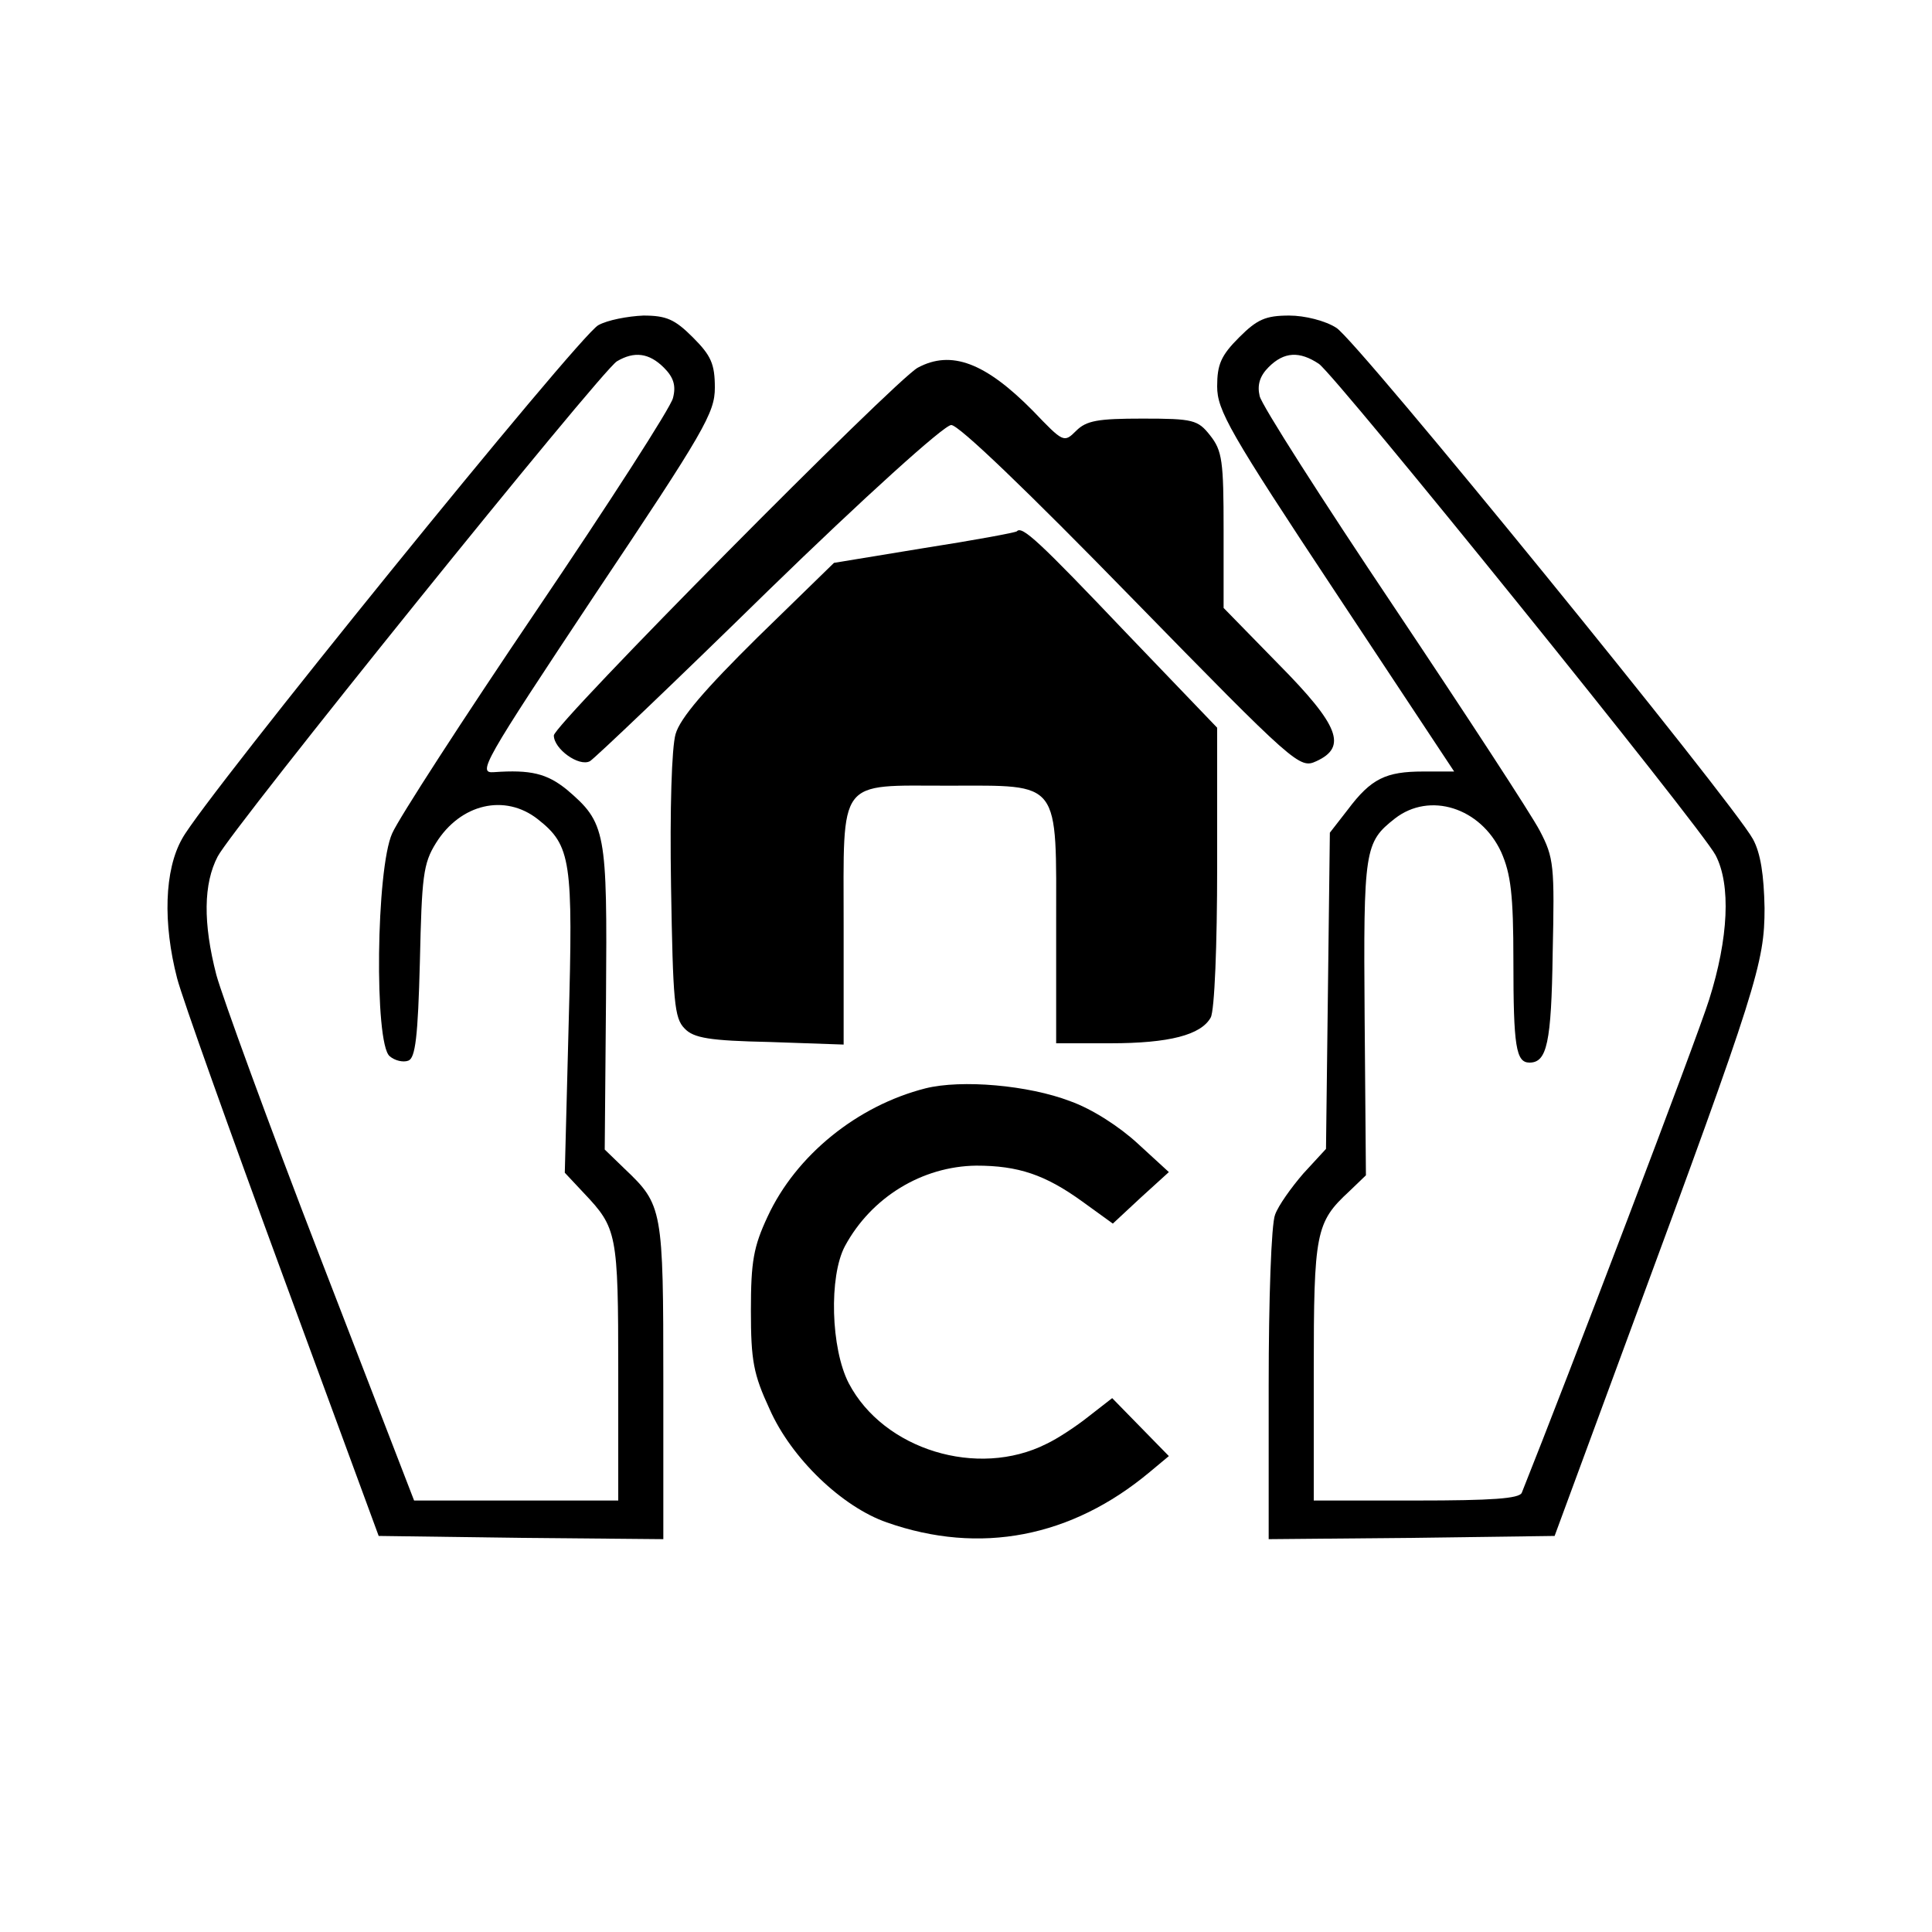
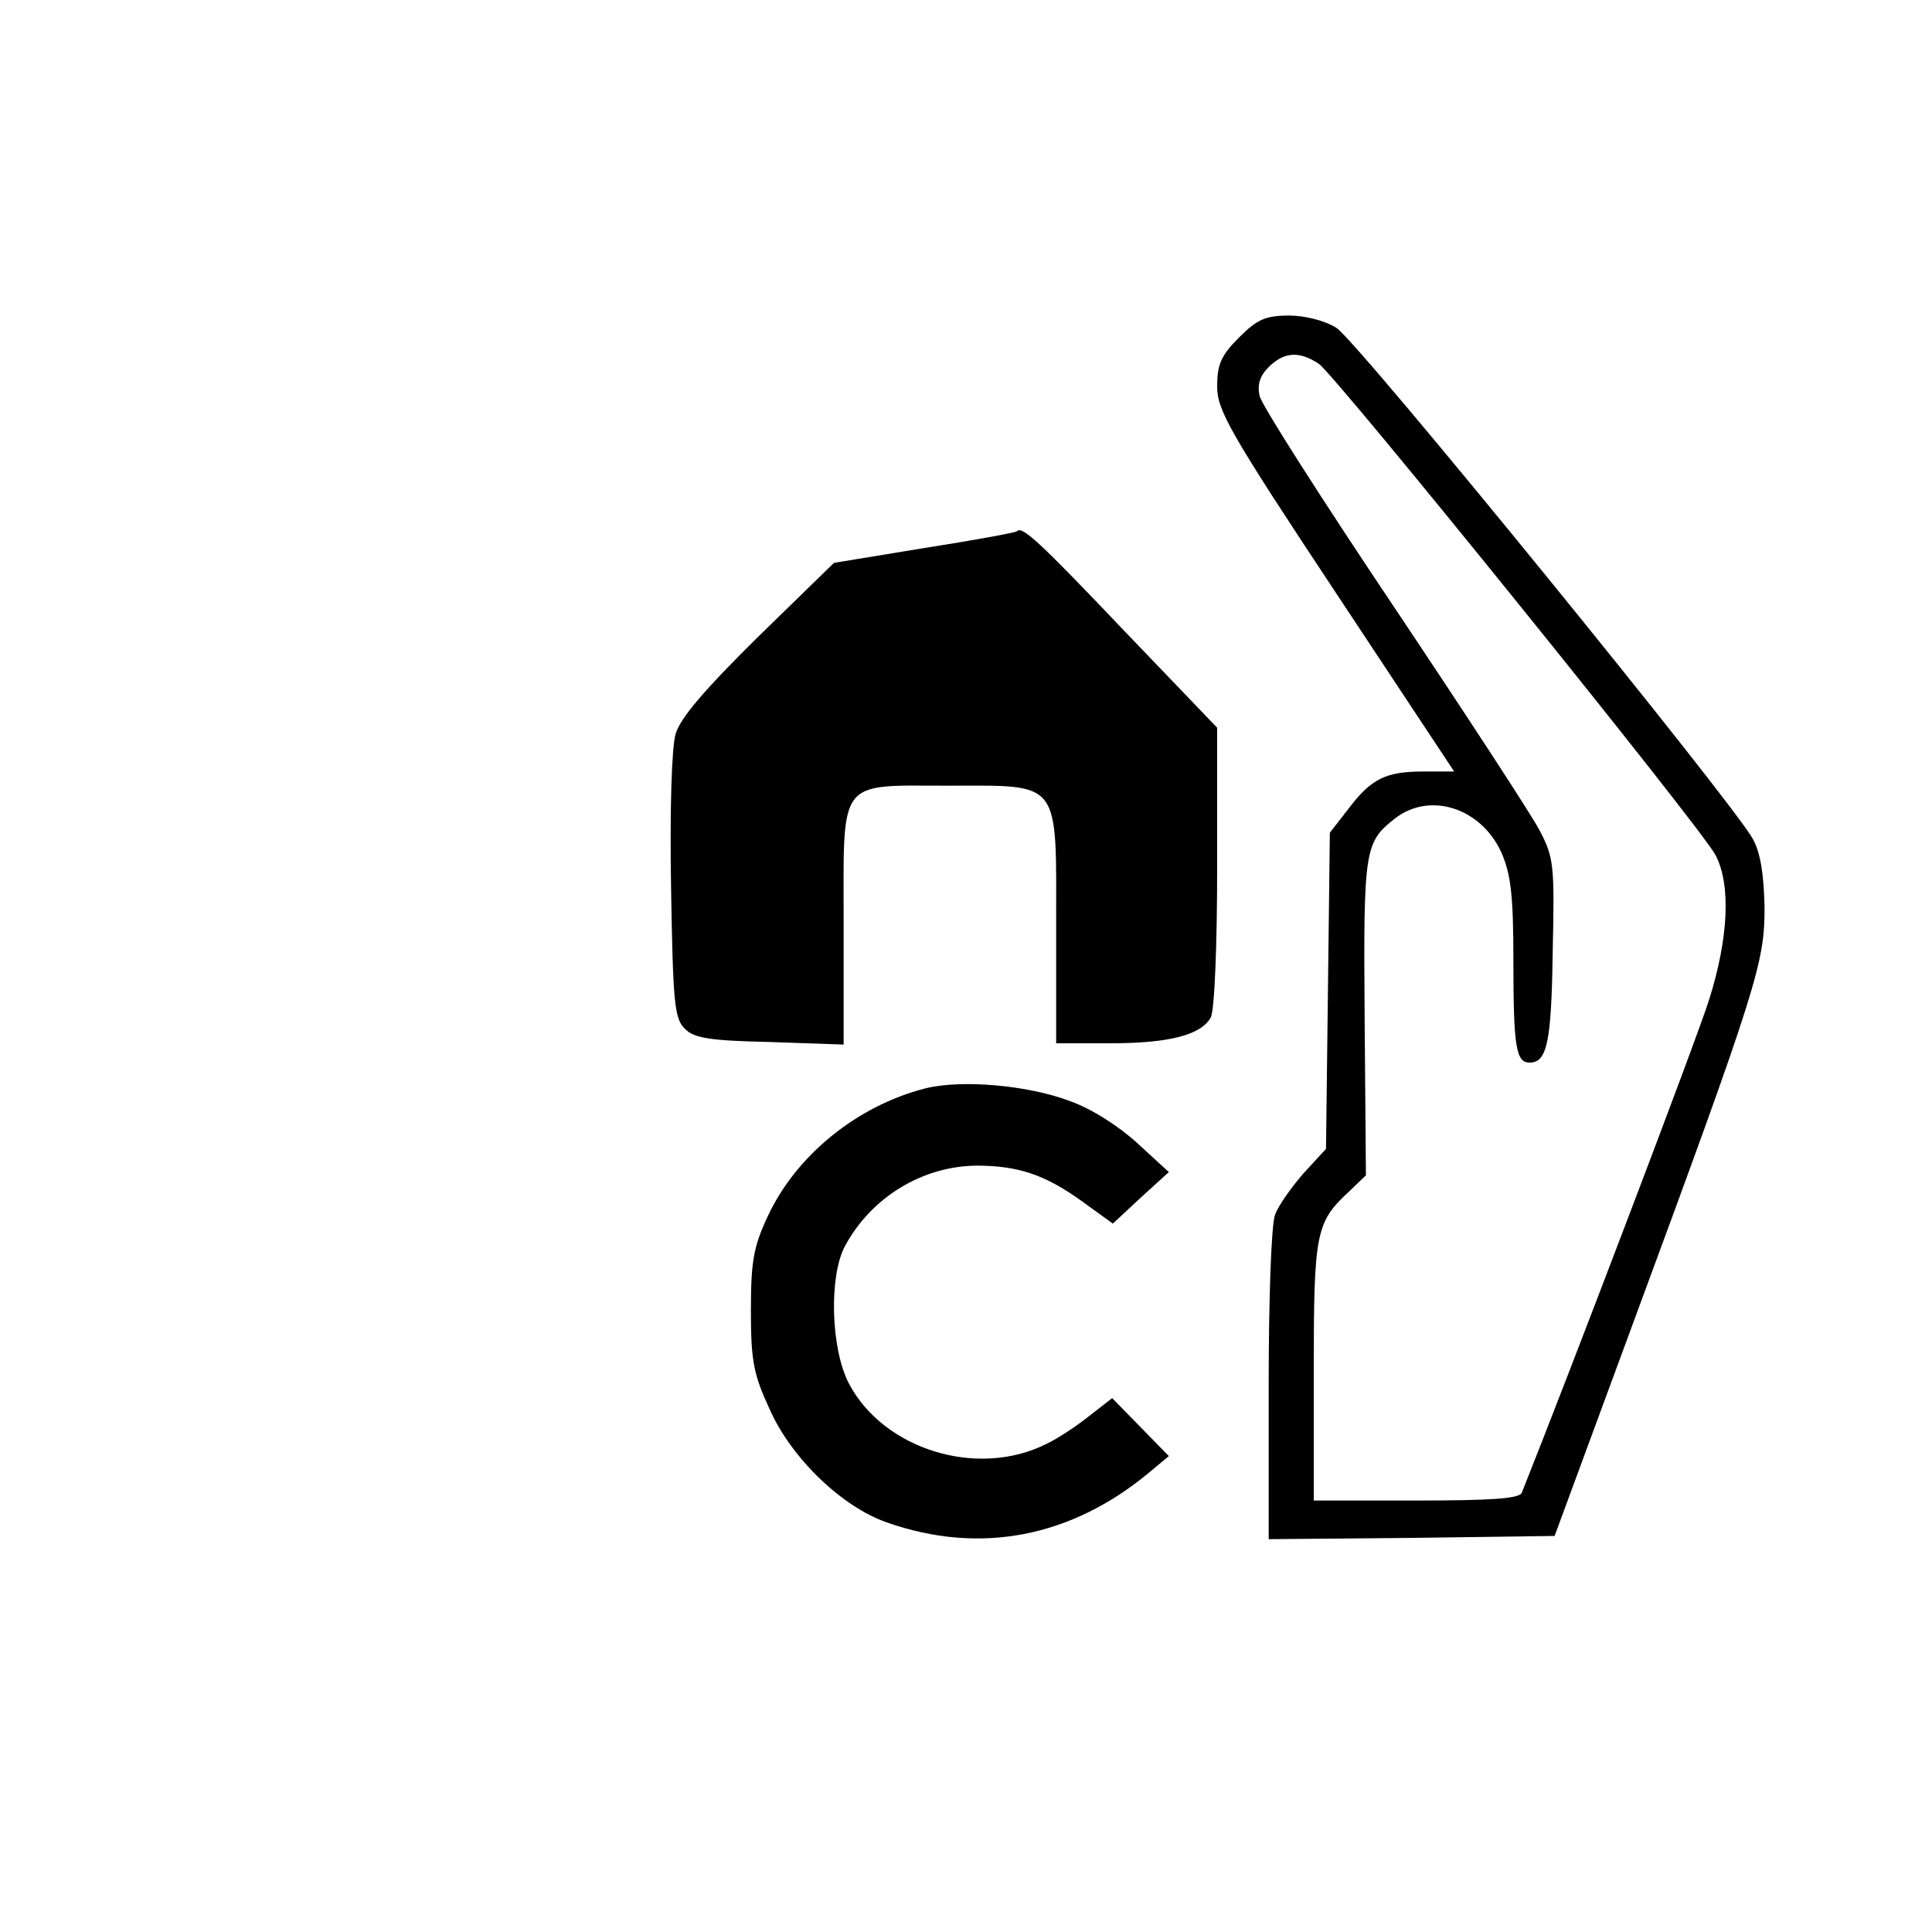
<svg xmlns="http://www.w3.org/2000/svg" version="1.0" width="300pt" height="300pt" viewBox="0 0 300 300" preserveAspectRatio="xMidYMid meet">
  <g transform="translate(0,300) scale(0.1,-0.1)" fill="#000000" stroke="none">
-     <path d="M929 2495 c-30 -16 -612 -734 -646 -797 -28 -49 -30 -132 -8 -217 8 -31 82 -238 164 -461 l149 -405 221 -3 221 -2 0 245 c0 268 -1 274 -60 330 l-31 30 2 235 c2 260 0 272 -61 324 -31 25 -56 31 -113 27 -26 -2 -17 14 157 276 170 254 186 282 186 321 0 37 -6 50 -34 78 -28 28 -41 34 -77 34 -24 -1 -56 -7 -70 -15z m102 -66 c15 -15 19 -28 14 -47 -3 -14 -99 -163 -212 -330 -113 -167 -214 -323 -224 -346 -25 -55 -28 -326 -4 -346 8 -7 21 -10 29 -7 11 4 15 37 18 154 3 132 5 152 25 184 38 61 107 77 158 37 52 -41 55 -64 48 -318 l-6 -231 30 -32 c51 -54 53 -62 53 -276 l0 -201 -159 0 -158 0 -146 378 c-80 207 -152 405 -161 438 -21 81 -20 142 2 184 22 43 596 755 620 769 27 16 50 13 73 -10z" />
    <path d="M1924 2476 c-28 -28 -34 -42 -34 -76 0 -37 19 -71 184 -320 l184 -278 -48 0 c-58 0 -81 -11 -117 -59 l-28 -36 -3 -246 -3 -245 -35 -38 c-19 -22 -39 -50 -44 -64 -6 -14 -10 -133 -10 -265 l0 -239 222 2 222 3 118 320 c197 533 208 570 208 655 -1 51 -6 85 -18 107 -31 57 -616 776 -647 794 -17 11 -49 19 -73 19 -37 0 -50 -6 -78 -34z m124 -41 c28 -20 595 -722 616 -763 24 -46 20 -129 -10 -224 -19 -61 -221 -591 -291 -766 -4 -9 -46 -12 -164 -12 l-159 0 0 200 c0 216 3 232 55 280 l26 25 -2 245 c-2 262 0 272 47 309 54 42 133 17 165 -52 15 -34 19 -66 19 -169 0 -133 4 -158 25 -158 27 0 34 30 36 170 3 136 2 148 -20 190 -13 25 -115 181 -226 347 -112 167 -206 314 -209 328 -4 17 0 31 14 45 24 24 48 25 78 5z" />
-     <path d="M1425 2429 c-37 -21 -565 -554 -565 -571 0 -21 39 -49 56 -40 7 4 132 123 277 265 147 143 273 257 284 257 11 1 120 -104 279 -267 256 -262 262 -267 288 -255 48 22 36 55 -59 151 l-85 87 0 121 c0 107 -2 123 -21 147 -19 24 -26 26 -105 26 -69 0 -87 -3 -103 -19 -19 -19 -20 -18 -67 31 -74 75 -127 95 -179 67z" />
    <path d="M1579 2175 c-2 -2 -67 -14 -144 -26 l-140 -23 -118 -115 c-82 -81 -121 -126 -128 -151 -6 -21 -9 -116 -7 -237 3 -178 5 -204 21 -220 14 -15 39 -19 132 -21 l115 -4 0 185 c0 231 -11 217 163 217 176 0 167 11 167 -220 l0 -180 84 0 c92 0 141 13 156 40 6 11 10 113 10 234 l0 216 -141 147 c-136 143 -162 167 -170 158z" />
    <path d="M1437 1310 c-106 -27 -201 -104 -245 -199 -22 -47 -26 -70 -26 -146 0 -78 4 -99 29 -153 34 -77 113 -152 182 -176 145 -51 287 -23 408 78 l30 25 -44 45 -44 45 -36 -28 c-20 -16 -49 -35 -66 -43 -107 -54 -253 -9 -307 94 -28 54 -31 166 -6 213 41 76 120 124 204 125 65 0 107 -14 165 -56 l47 -34 43 40 44 40 -48 44 c-28 26 -71 54 -105 66 -65 25 -169 34 -225 20z" />
  </g>
</svg>